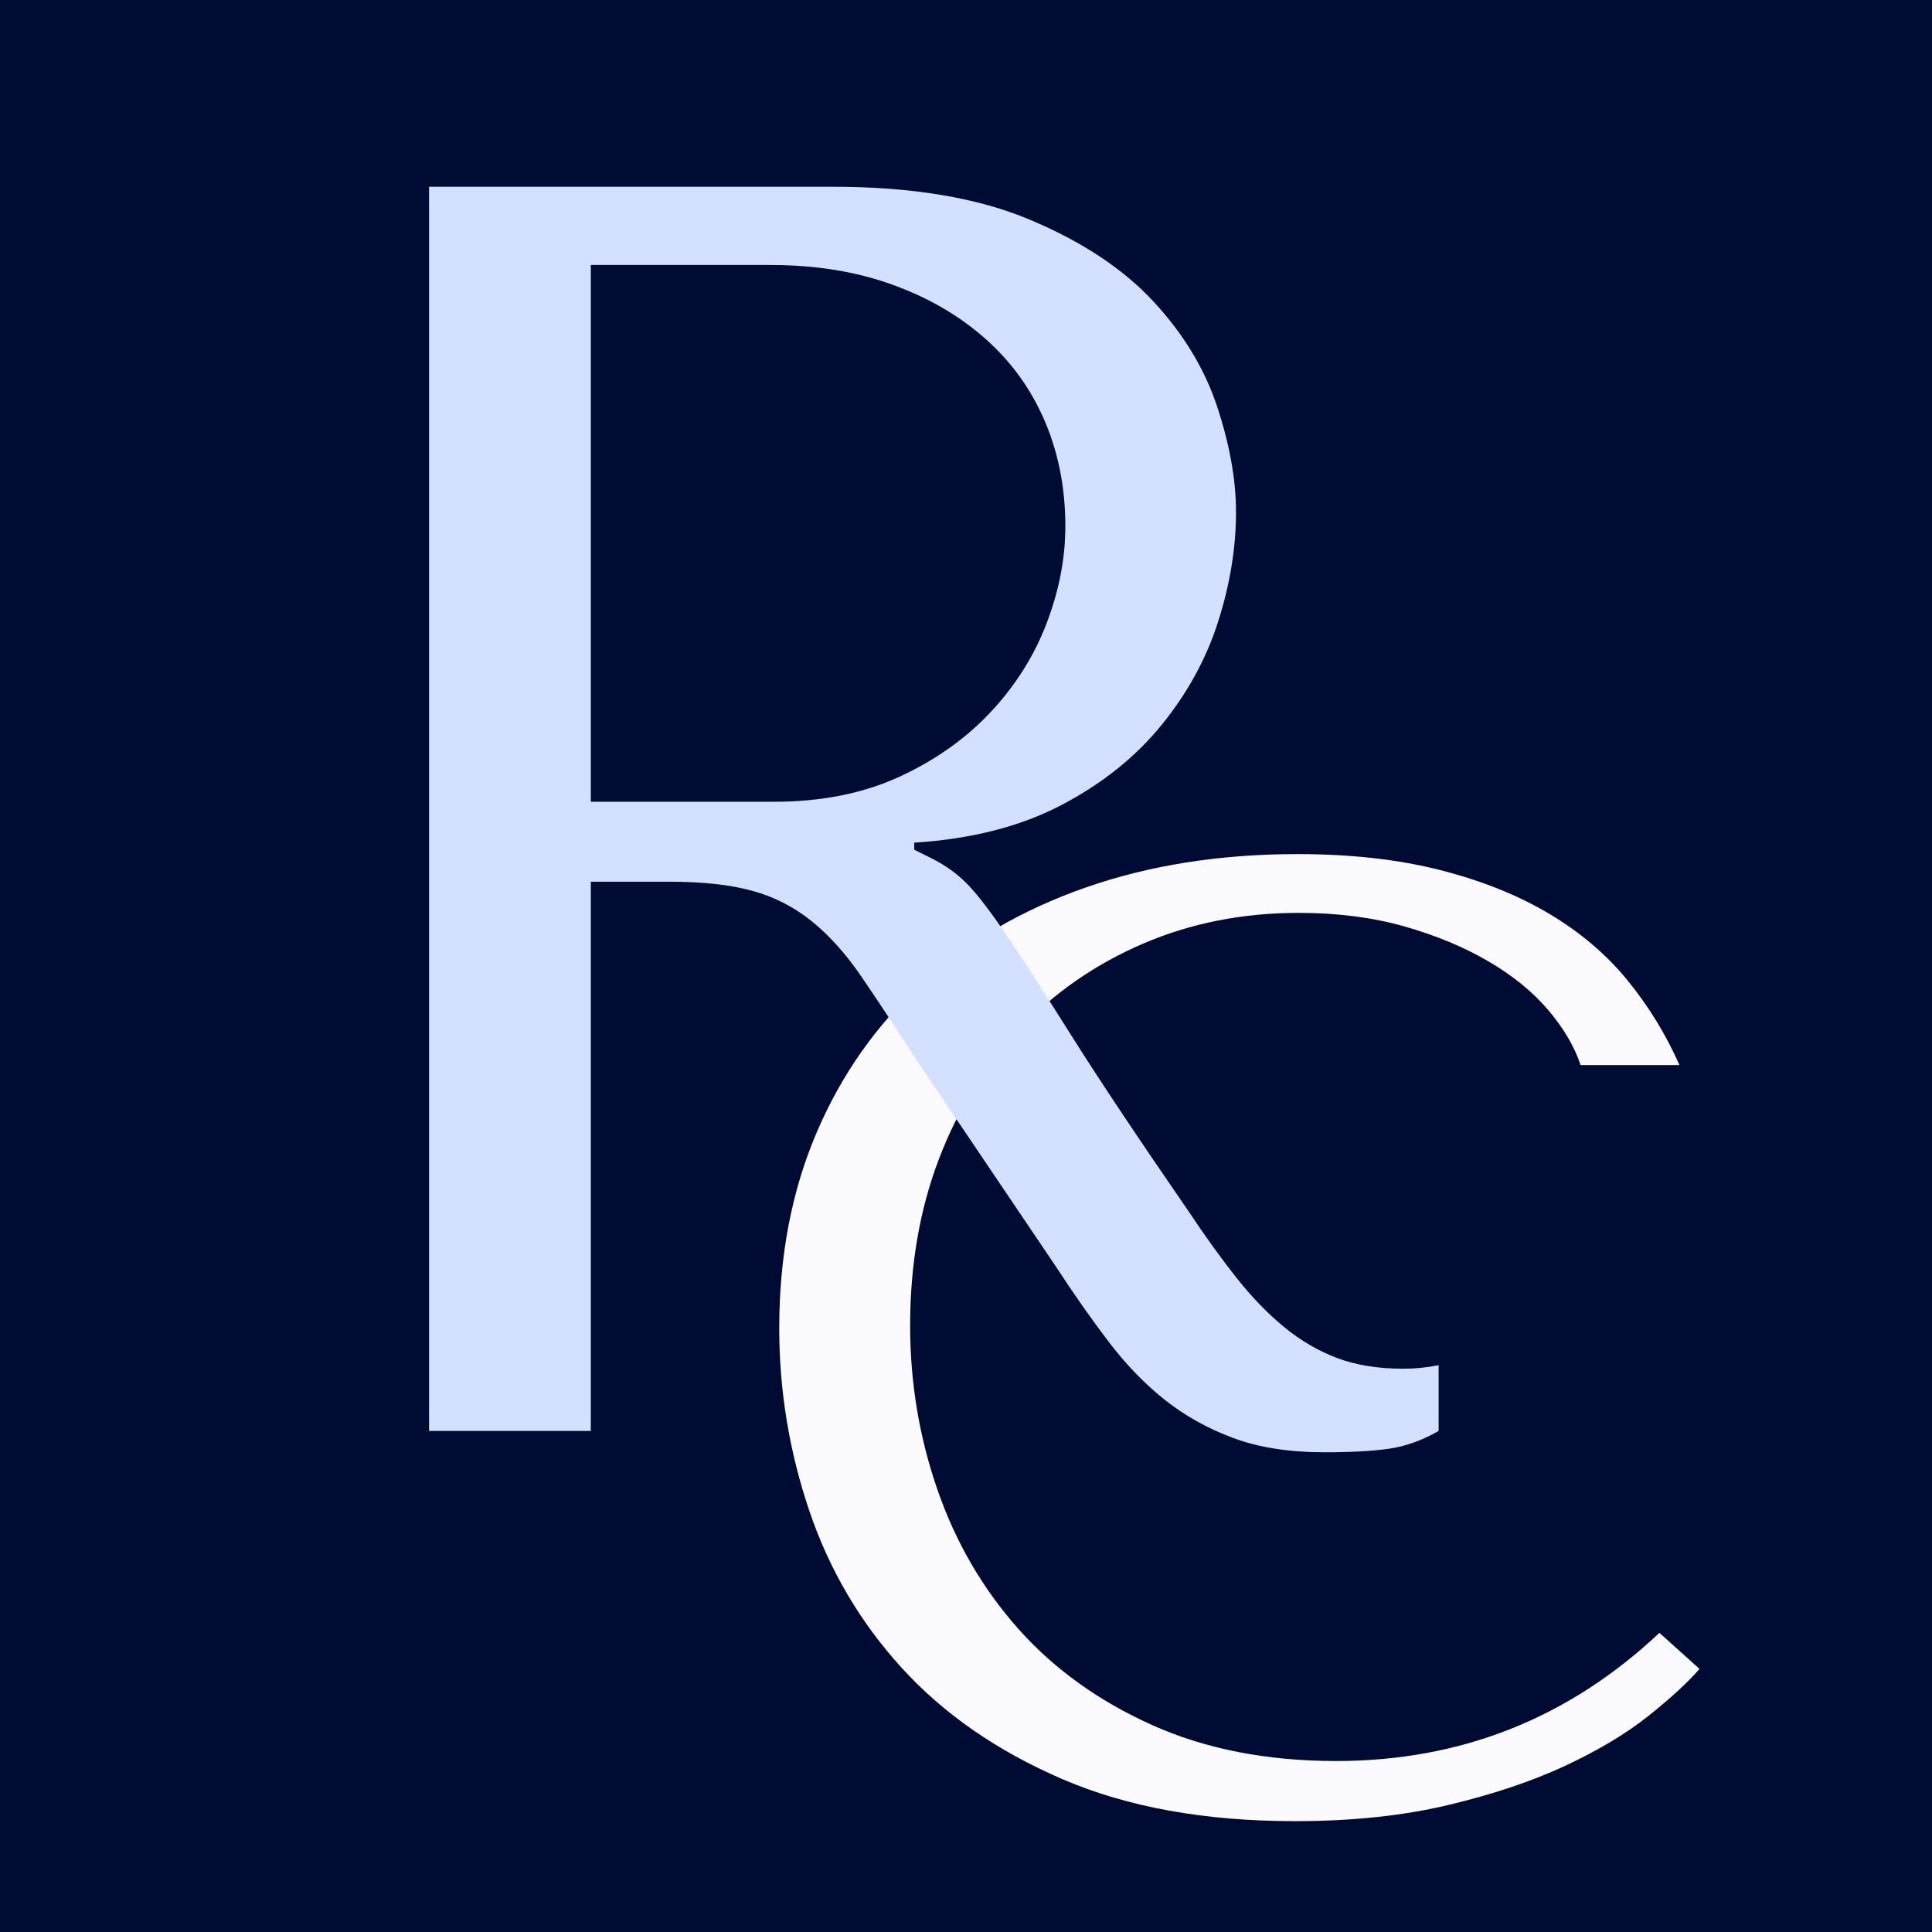
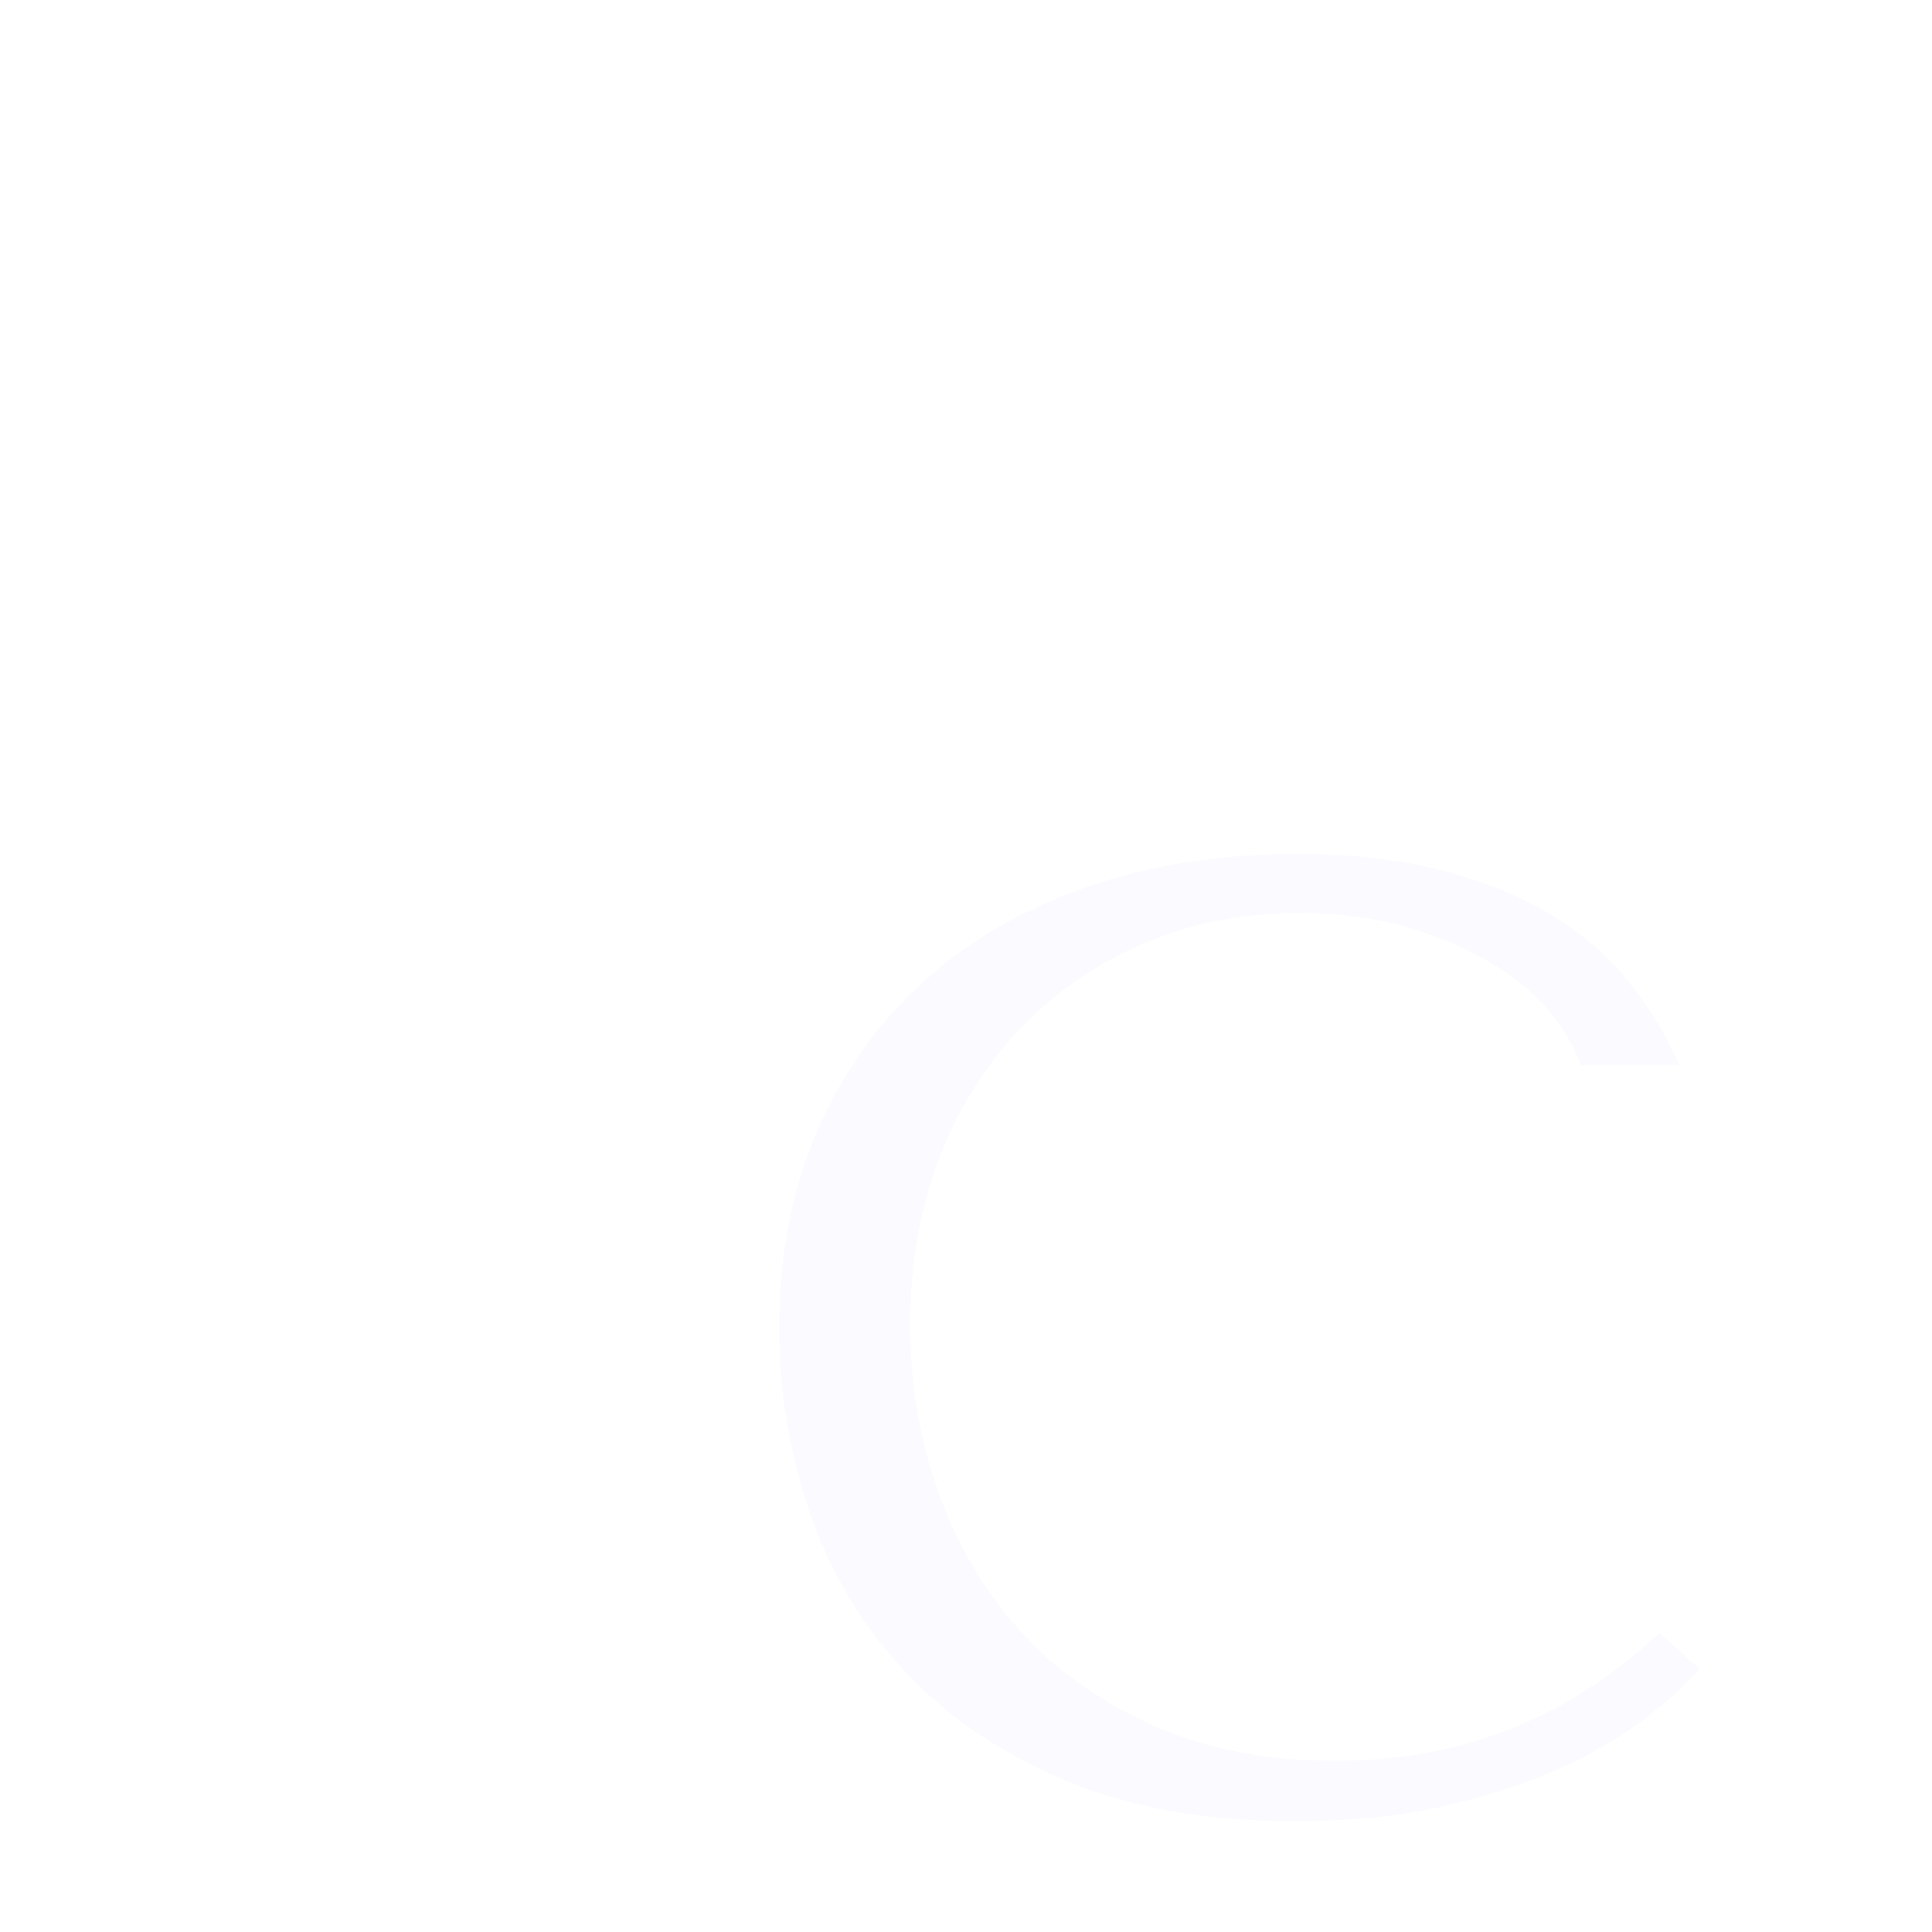
<svg xmlns="http://www.w3.org/2000/svg" width="500" zoomAndPan="magnify" viewBox="0 0 375 375" height="500" preserveAspectRatio="xMidYMid meet" version="1.0">
  <defs>
    <g />
  </defs>
  <rect x="-37.5" width="450" fill="#ffffff" y="-37.5" height="450" fill-opacity="1" />
  <rect x="-37.5" width="450" fill="#ffffff" y="-37.5" height="450" fill-opacity="1" />
-   <rect x="-37.5" width="450" fill="#000b33" y="-37.5" height="450" fill-opacity="1" />
  <g fill="#fafaff" fill-opacity="1">
    <g transform="translate(138.281, 350.374)">
      <g>
        <path d="M 183.812 -33.438 C 166.188 -16.852 145.273 -8.562 121.078 -8.562 C 107.598 -8.562 95.672 -10.895 85.297 -15.562 C 74.93 -20.227 66.289 -26.445 59.375 -34.219 C 52.457 -42 47.227 -50.988 43.688 -61.188 C 40.145 -71.383 38.375 -82.016 38.375 -93.078 C 38.375 -104.828 40.227 -115.582 43.938 -125.344 C 47.656 -135.113 52.883 -143.539 59.625 -150.625 C 66.375 -157.719 74.367 -163.25 83.609 -167.219 C 92.859 -171.195 102.926 -173.188 113.812 -173.188 C 121.25 -173.188 128.035 -172.32 134.172 -170.594 C 140.305 -168.863 145.75 -166.613 150.5 -163.844 C 155.258 -161.082 159.148 -157.93 162.172 -154.391 C 165.191 -150.848 167.305 -147.266 168.516 -143.641 L 187.703 -143.641 C 185.109 -149.516 181.781 -154.957 177.719 -159.969 C 173.664 -164.977 168.613 -169.297 162.562 -172.922 C 156.508 -176.555 149.422 -179.41 141.297 -181.484 C 133.172 -183.555 123.926 -184.594 113.562 -184.594 C 98.52 -184.594 84.816 -182.43 72.453 -178.109 C 60.098 -173.797 49.516 -167.617 40.703 -159.578 C 31.891 -151.535 25.062 -141.852 20.219 -130.531 C 15.383 -119.219 12.969 -106.562 12.969 -92.562 C 12.969 -80.457 14.91 -68.656 18.797 -57.156 C 22.68 -45.664 28.688 -35.469 36.812 -26.562 C 44.938 -17.664 55.305 -10.492 67.922 -5.047 C 80.547 0.391 95.586 3.109 113.047 3.109 C 124.109 3.109 134 2.07 142.719 0 C 151.445 -2.07 159.051 -4.617 165.531 -7.641 C 172.02 -10.672 177.426 -13.914 181.75 -17.375 C 186.07 -20.832 189.352 -23.852 191.594 -26.438 Z M 183.812 -33.438 " />
      </g>
    </g>
  </g>
  <g fill="#d4e0ff" fill-opacity="1">
    <g transform="translate(41.878, 277.746)">
      <g>
-         <path d="M 41.406 -241.5 L 41.406 0 L 72.797 0 L 72.797 -106.609 L 87.969 -106.609 C 94.414 -106.609 99.766 -106.031 104.016 -104.875 C 108.273 -103.727 112.129 -101.773 115.578 -99.016 C 119.023 -96.254 122.242 -92.688 125.234 -88.312 C 128.223 -83.945 131.789 -78.547 135.938 -72.109 L 163.188 -31.734 C 166.633 -26.453 170.023 -21.625 173.359 -17.25 C 176.691 -12.875 180.312 -9.133 184.219 -6.031 C 188.133 -2.926 192.566 -0.457 197.516 1.375 C 202.461 3.219 208.383 4.141 215.281 4.141 C 220.344 4.141 224.484 3.91 227.703 3.453 C 230.922 2.992 234.141 1.844 237.359 0 L 237.359 -12.766 C 236.211 -12.535 235.062 -12.363 233.906 -12.25 C 232.758 -12.133 231.609 -12.078 230.453 -12.078 C 225.629 -12.078 221.375 -12.766 217.688 -14.141 C 214.008 -15.523 210.562 -17.539 207.344 -20.188 C 204.125 -22.832 201.02 -26.051 198.031 -29.844 C 195.039 -33.633 191.938 -37.945 188.719 -42.781 C 179.051 -56.812 171.57 -68.023 166.281 -76.422 C 161 -84.816 156.805 -91.312 153.703 -95.906 C 150.598 -100.508 148.066 -103.844 146.109 -105.906 C 144.148 -107.977 141.789 -109.707 139.031 -111.094 L 135.578 -112.812 L 135.578 -114.188 C 146.617 -114.883 156.109 -117.301 164.047 -121.438 C 171.984 -125.582 178.477 -130.758 183.531 -136.969 C 188.594 -143.176 192.273 -149.898 194.578 -157.141 C 196.879 -164.391 198.031 -171.461 198.031 -178.359 C 198.031 -184.578 196.82 -191.363 194.406 -198.719 C 191.988 -206.082 187.848 -212.926 181.984 -219.25 C 176.117 -225.57 168.125 -230.859 158 -235.109 C 147.883 -239.367 135.125 -241.5 119.719 -241.5 Z M 72.797 -226.312 L 107.641 -226.312 C 116.379 -226.312 124.254 -225.047 131.266 -222.516 C 138.285 -219.992 144.32 -216.488 149.375 -212 C 154.438 -207.52 158.289 -202.172 160.938 -195.953 C 163.582 -189.742 164.906 -182.961 164.906 -175.609 C 164.906 -169.398 163.695 -163.129 161.281 -156.797 C 158.875 -150.473 155.254 -144.723 150.422 -139.547 C 145.586 -134.379 139.66 -130.18 132.641 -126.953 C 125.629 -123.734 117.523 -122.125 108.328 -122.125 L 72.797 -122.125 Z M 72.797 -226.312 " />
-       </g>
+         </g>
    </g>
  </g>
</svg>